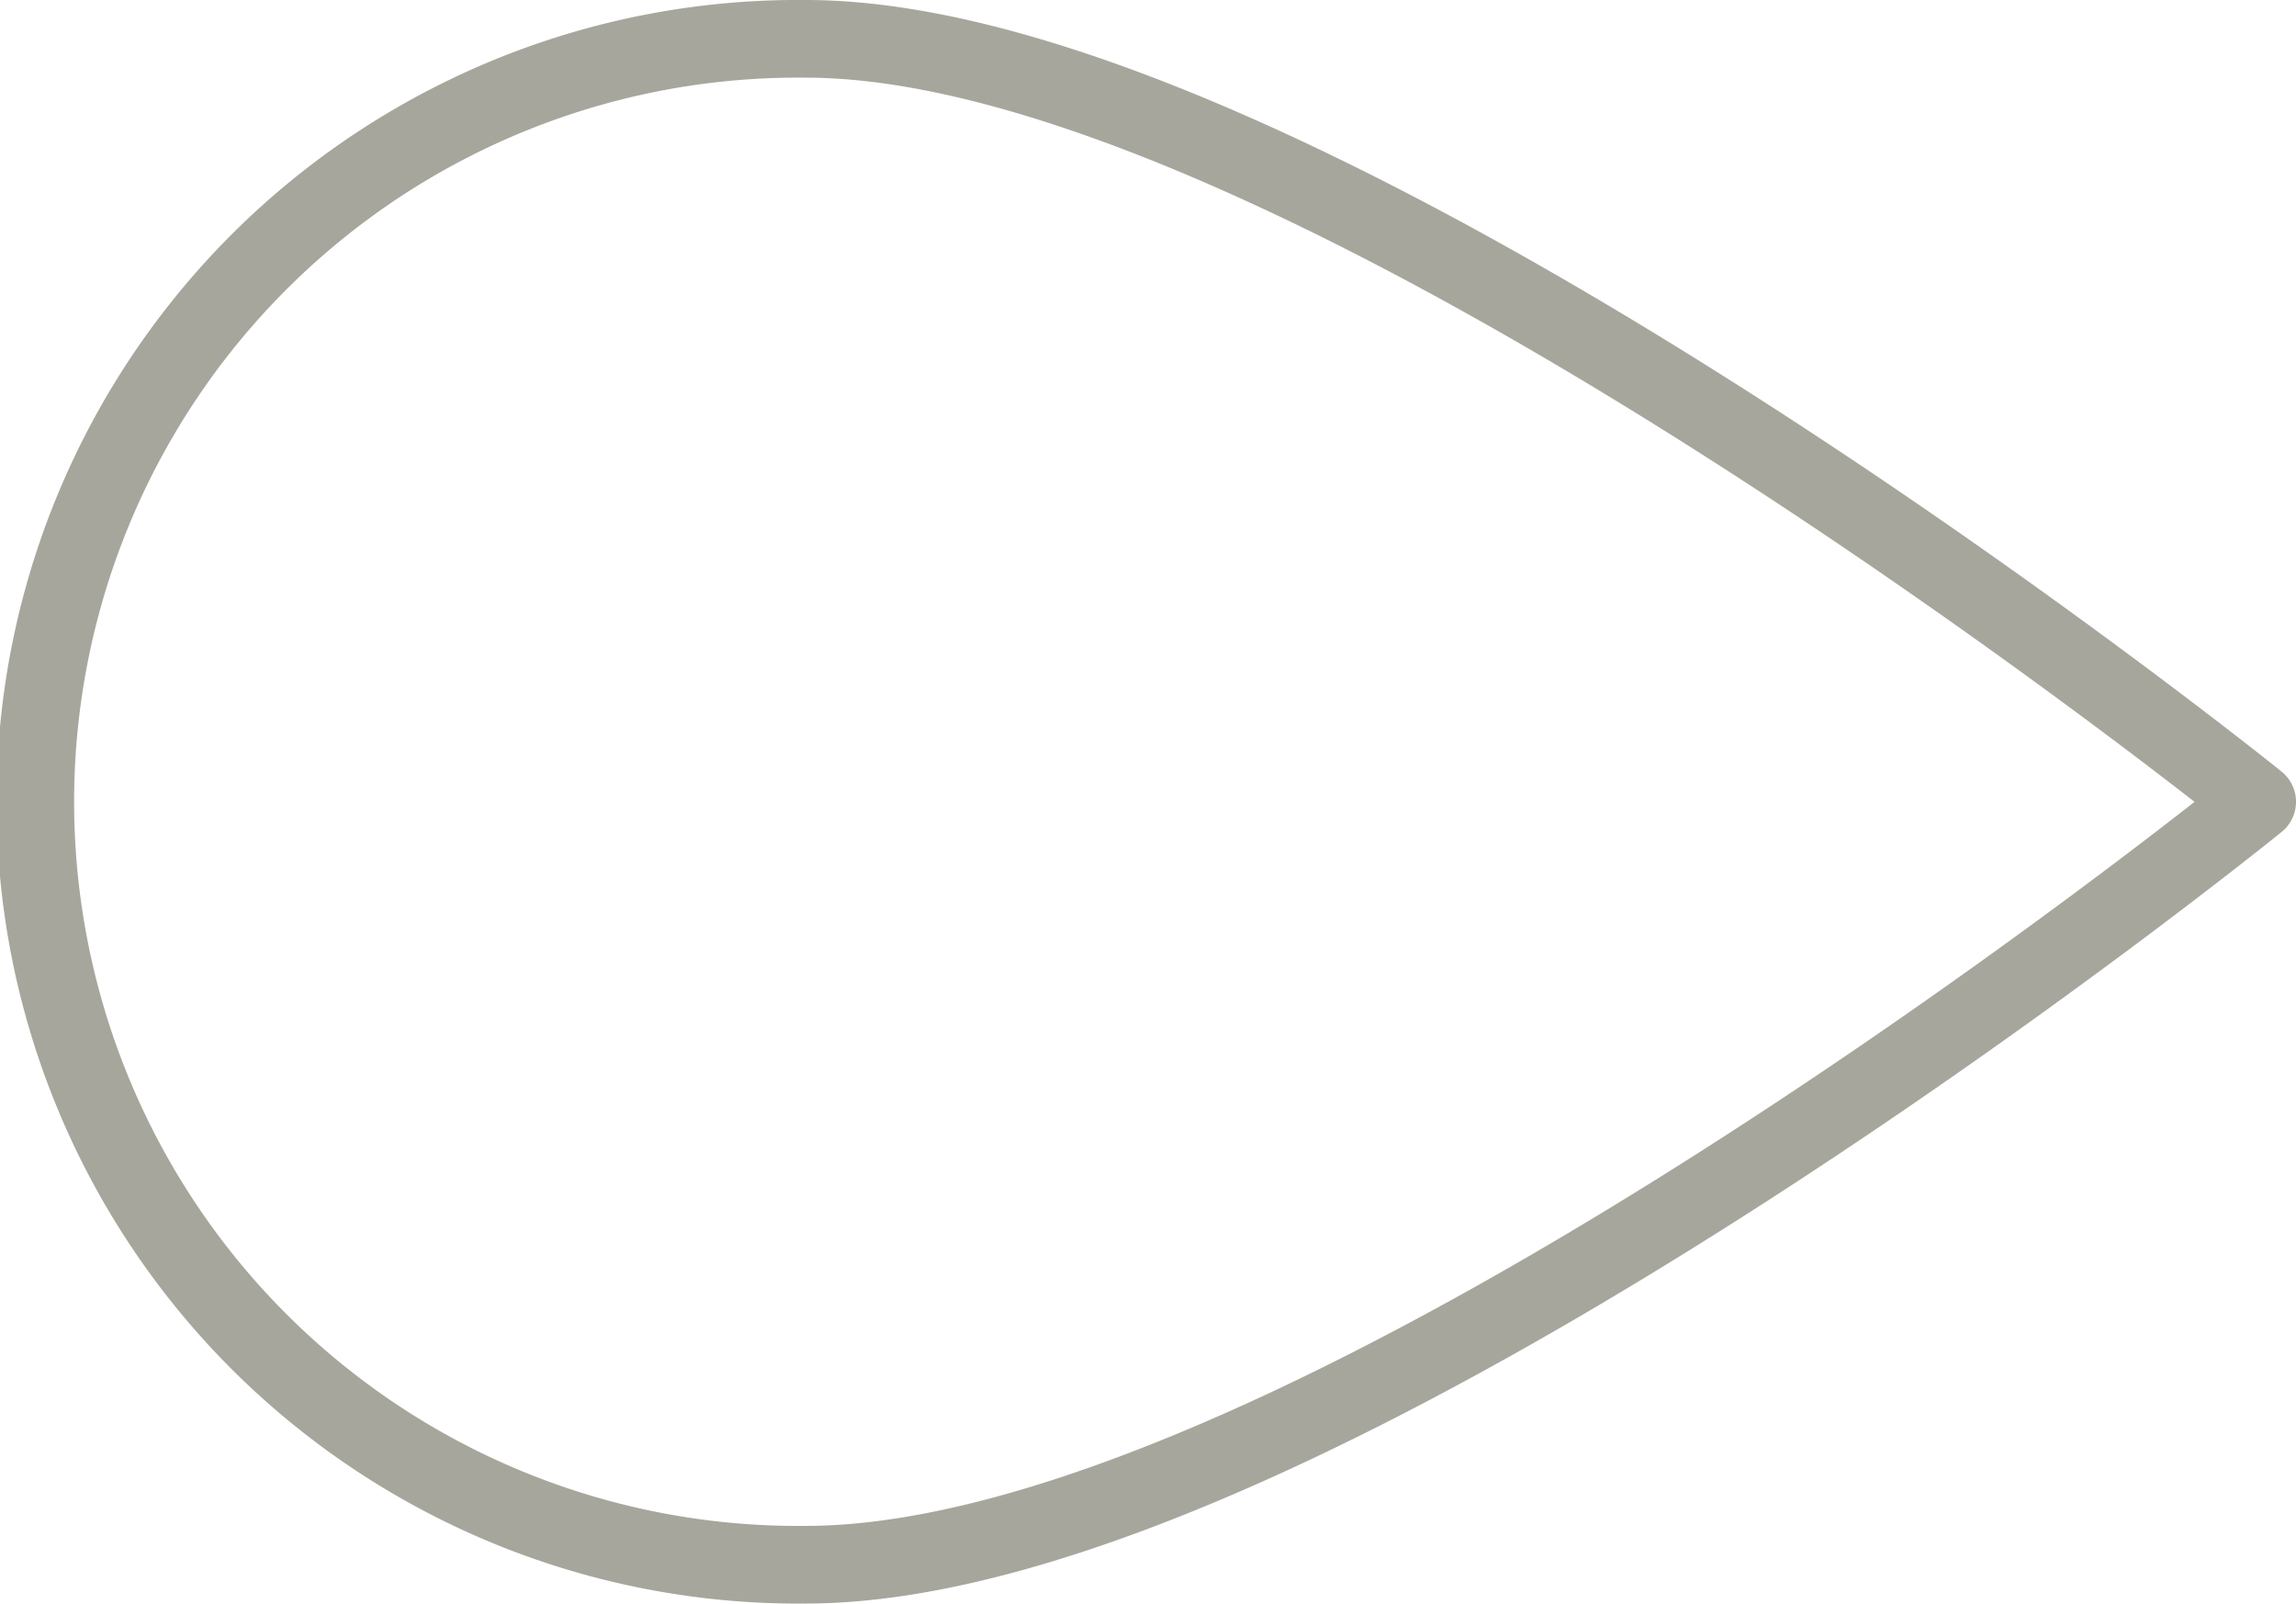
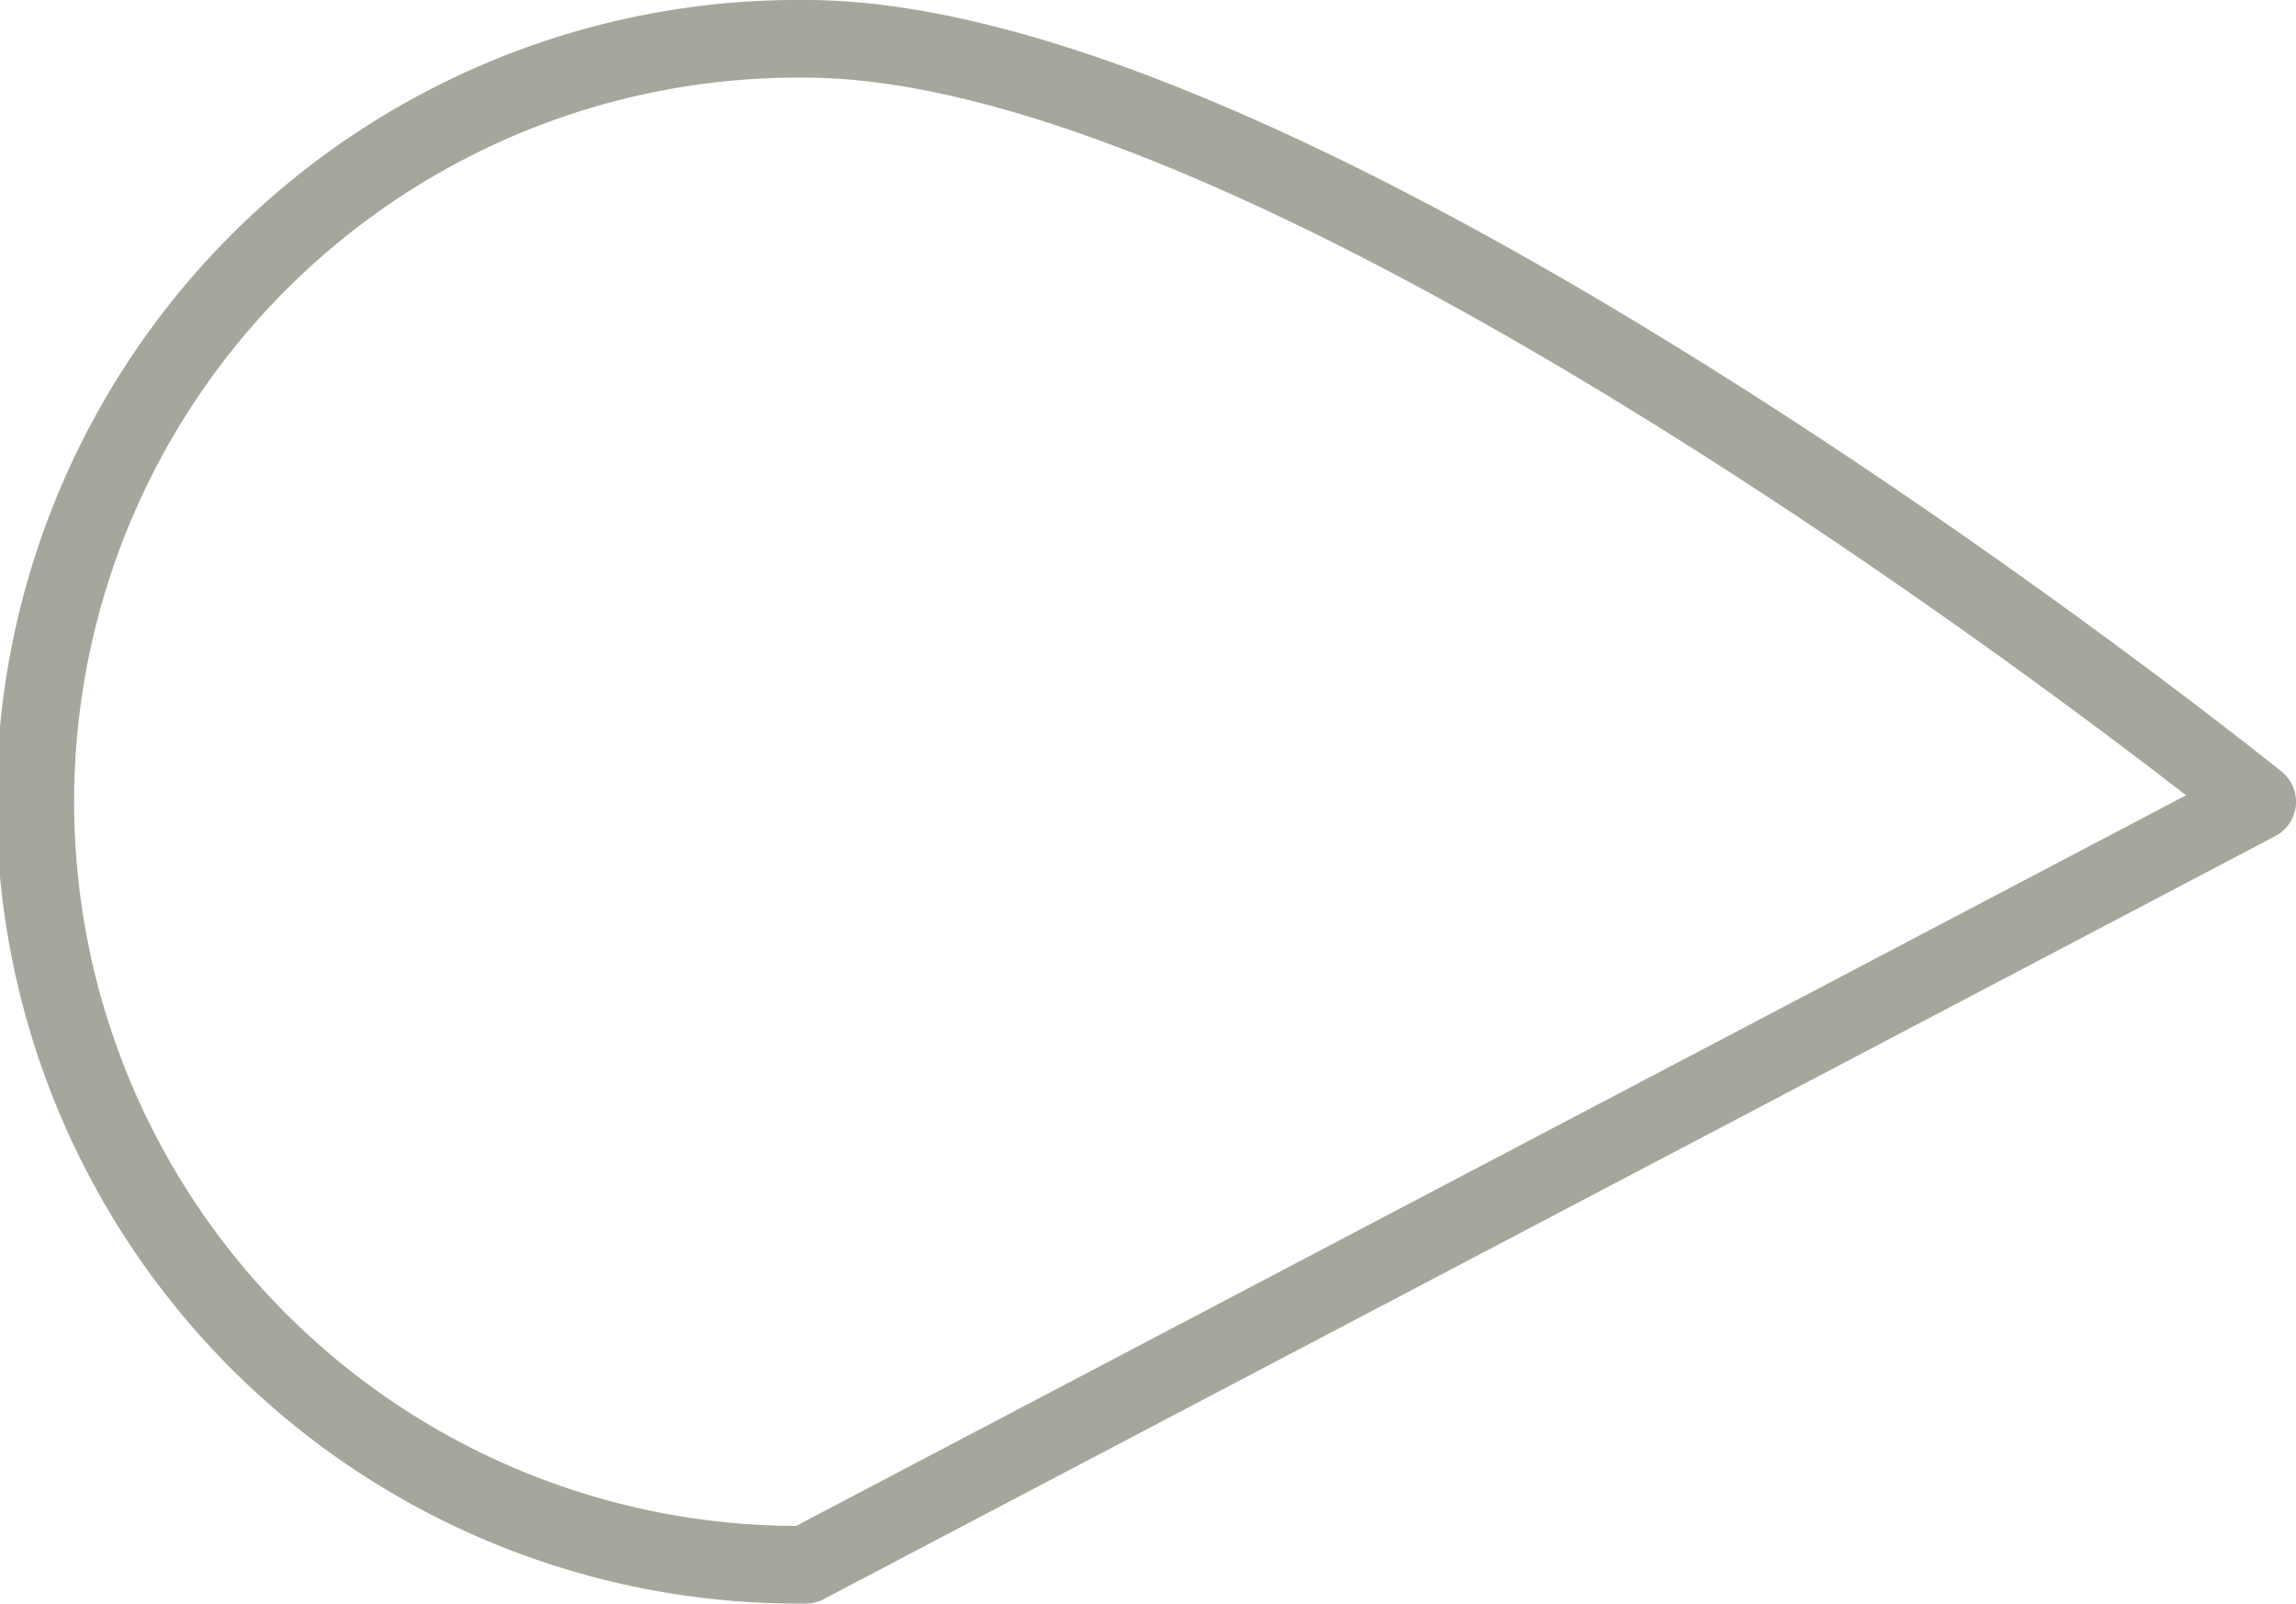
<svg xmlns="http://www.w3.org/2000/svg" viewBox="0 0 59.152 41.301">
-   <path d="M58.152 20.65S33.765 1 20.759 1a19.651 19.651 0 100 39.3c13.155.001 37.393-19.65 37.393-19.65z" fill="none" stroke="#a7a69c" stroke-linecap="round" stroke-linejoin="round" stroke-width="2" />
+   <path d="M58.152 20.65S33.765 1 20.759 1a19.651 19.651 0 100 39.3z" fill="none" stroke="#a7a69c" stroke-linecap="round" stroke-linejoin="round" stroke-width="2" />
</svg>